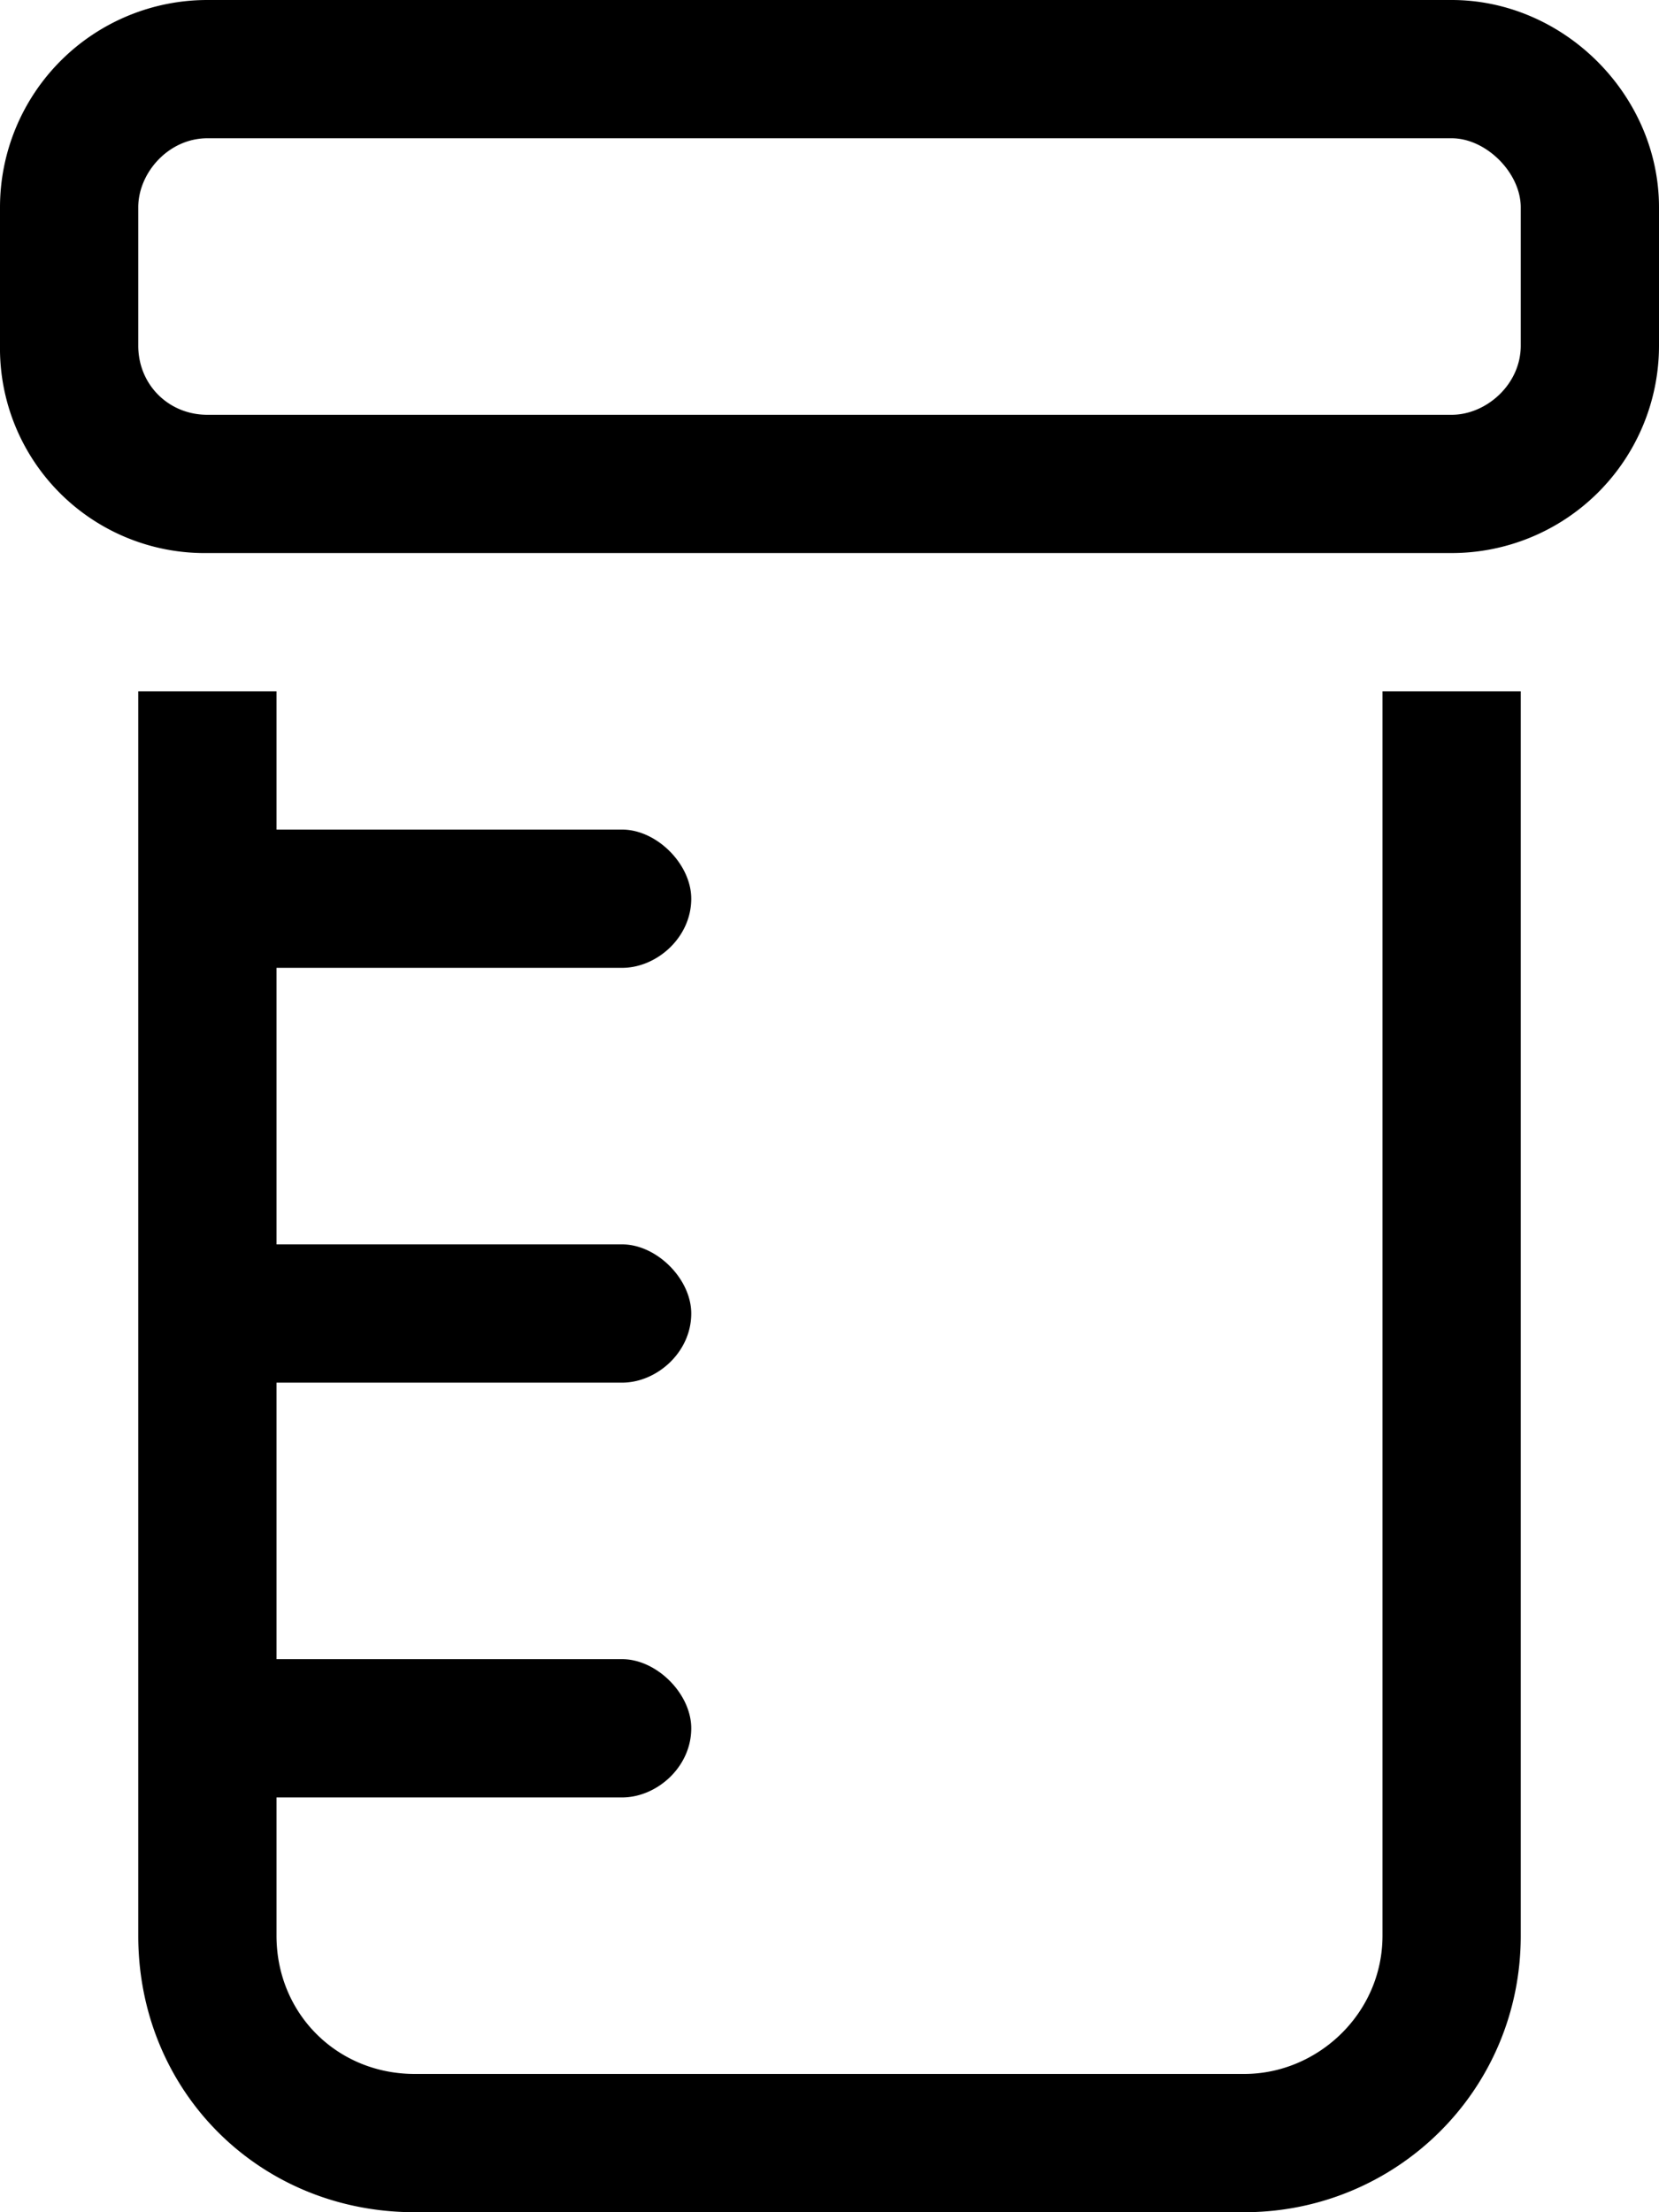
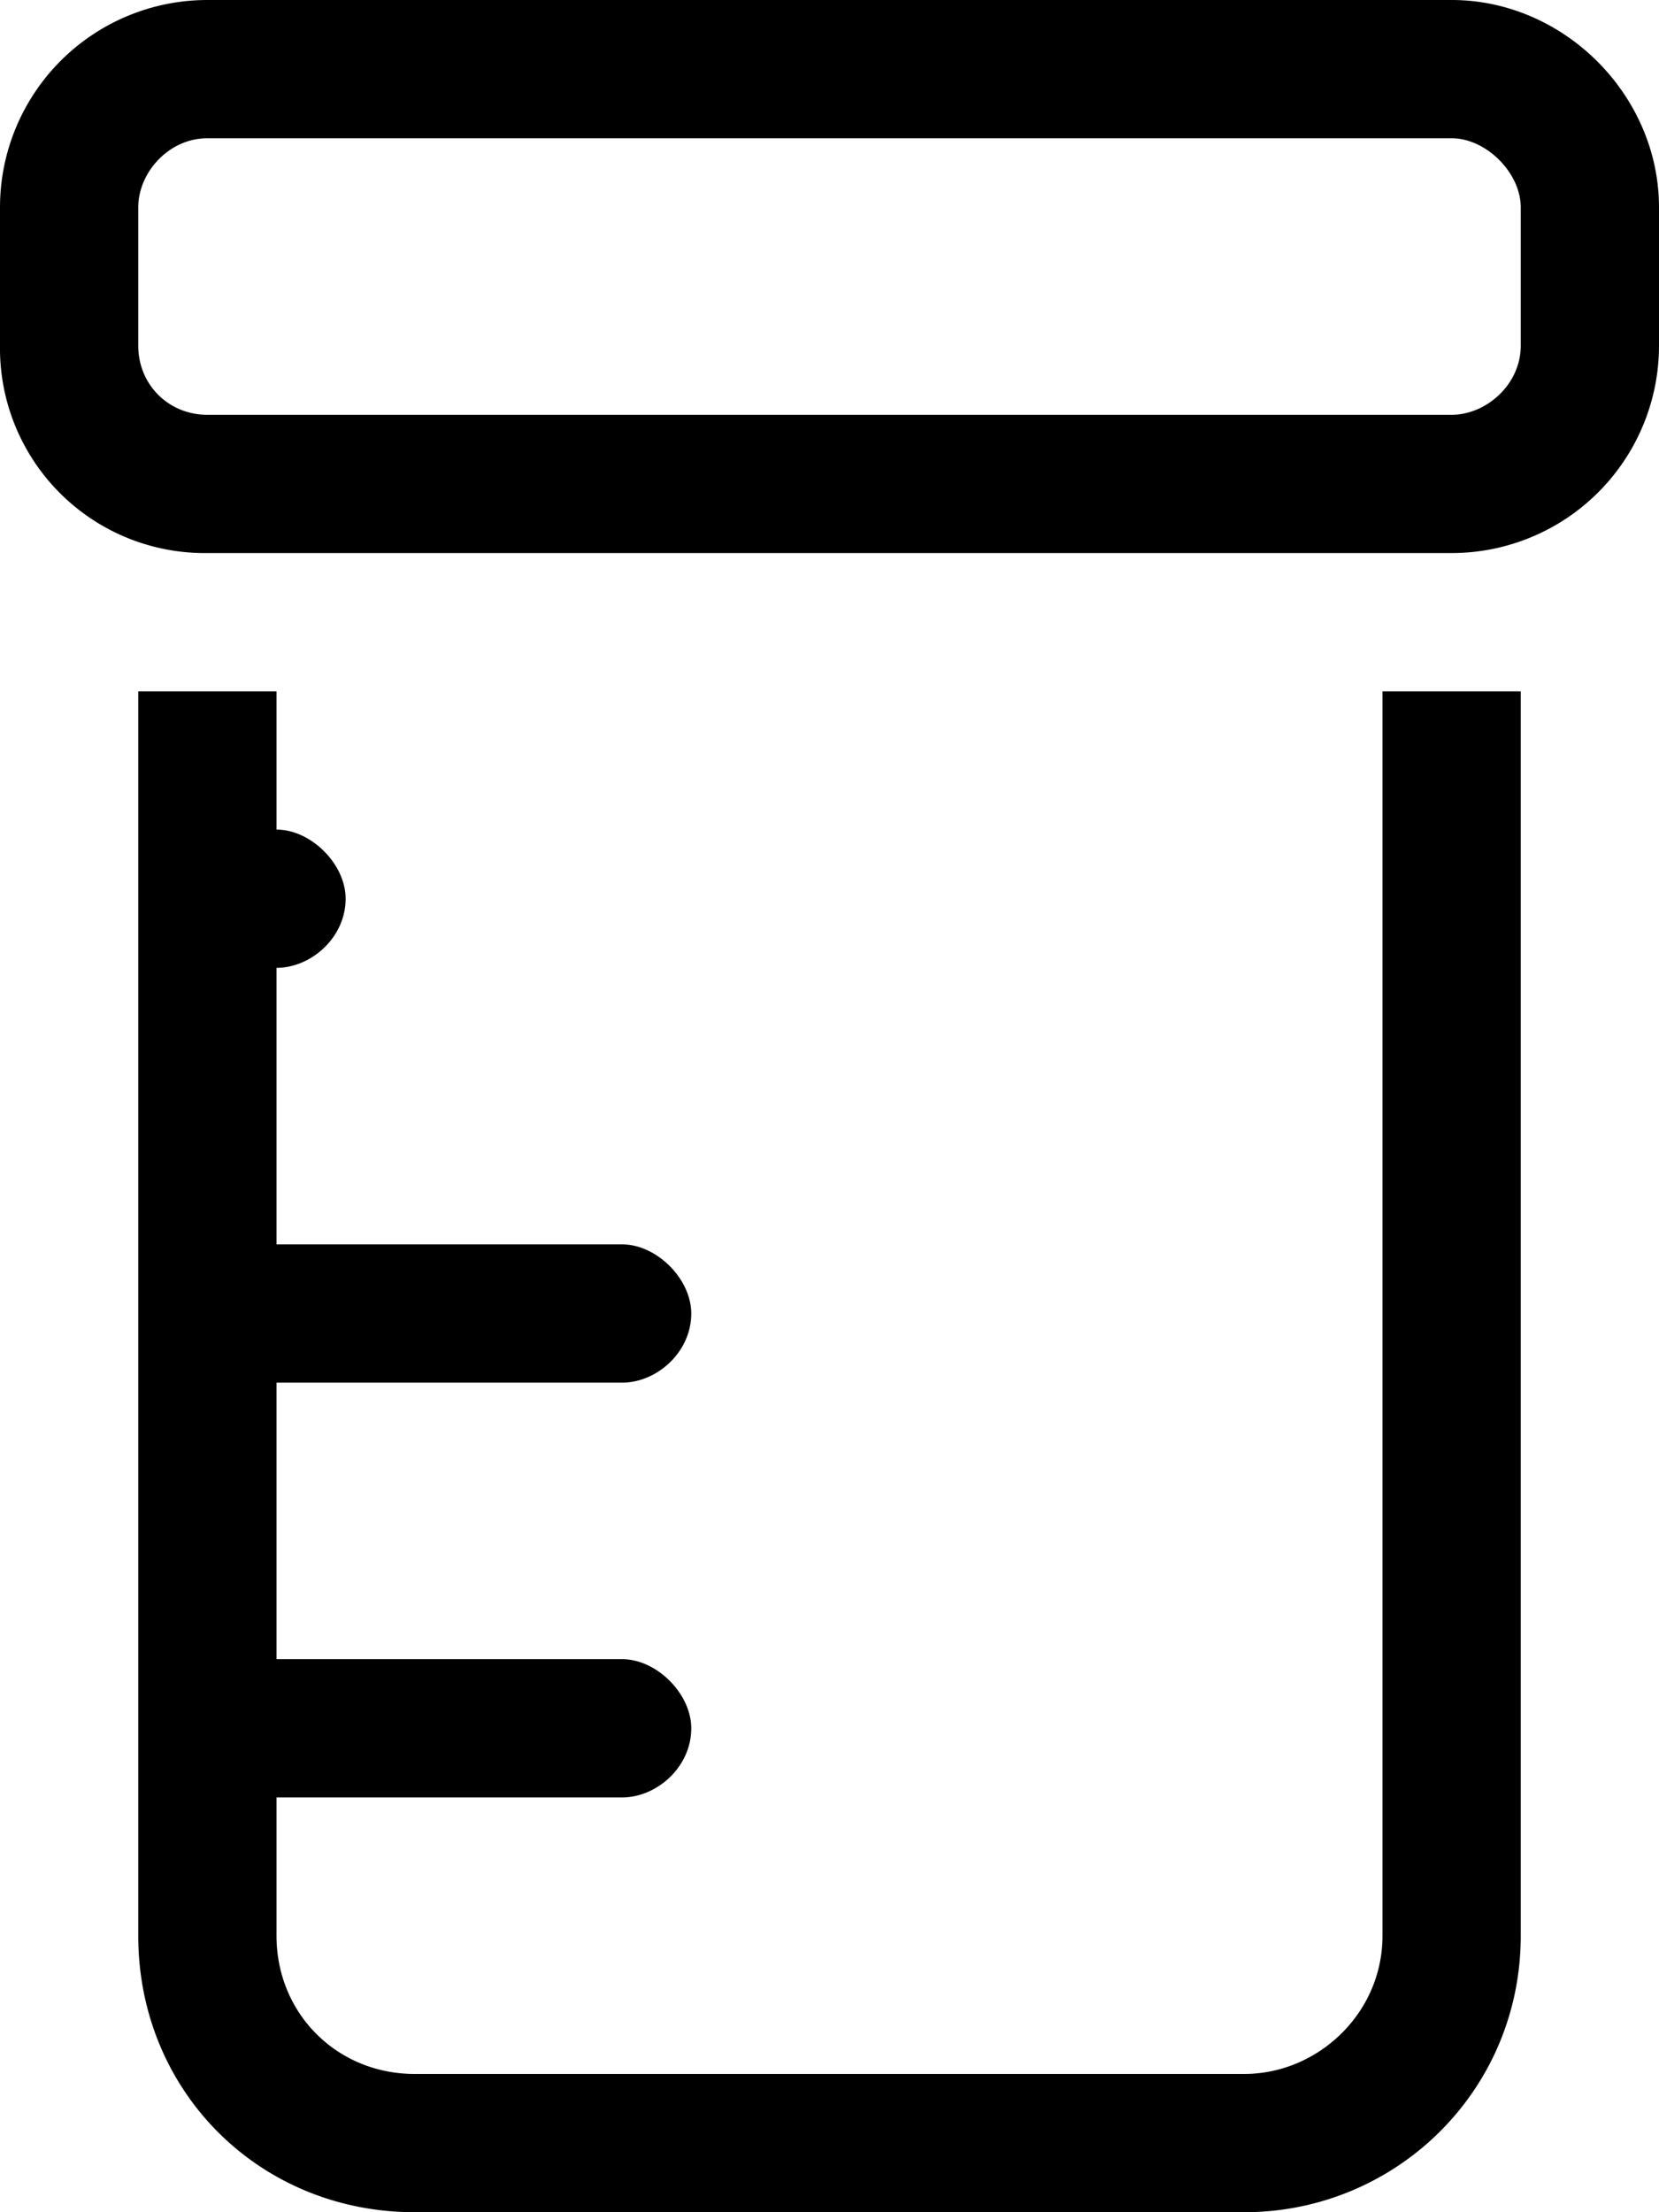
<svg xmlns="http://www.w3.org/2000/svg" width="18" height="24" fill="none">
-   <path fill="#000" d="M15.75 1.5H2.25c-.422 0-.75.375-.75.75v1.5c0 .422.328.75.75.75h13.5c.375 0 .75-.328.75-.75v-1.5c0-.375-.375-.75-.75-.75ZM2.25 0h13.5C16.969 0 18 1.031 18 2.25v1.5A2.25 2.25 0 0 1 15.75 6H2.25A2.221 2.221 0 0 1 0 3.75v-1.5A2.25 2.25 0 0 1 2.25 0ZM1.5 7.5H3V9h3.75c.375 0 .75.375.75.75 0 .422-.375.75-.75.75H3v3h3.75c.375 0 .75.375.75.75 0 .422-.375.75-.75.75H3v3h3.75c.375 0 .75.375.75.75 0 .422-.375.75-.75.75H3V21c0 .844.656 1.5 1.5 1.5h9c.797 0 1.5-.656 1.5-1.5V7.5h1.5V21c0 1.688-1.36 3-3 3h-9c-1.688 0-3-1.313-3-3V7.5Z" />
+   <path fill="#000" d="M15.75 1.5H2.25c-.422 0-.75.375-.75.75v1.5c0 .422.328.75.75.75h13.5c.375 0 .75-.328.75-.75v-1.5c0-.375-.375-.75-.75-.75ZM2.25 0h13.5C16.969 0 18 1.031 18 2.25v1.5A2.25 2.25 0 0 1 15.75 6H2.25A2.221 2.221 0 0 1 0 3.75v-1.5A2.25 2.25 0 0 1 2.25 0ZM1.5 7.5H3V9c.375 0 .75.375.75.75 0 .422-.375.75-.75.75H3v3h3.75c.375 0 .75.375.75.75 0 .422-.375.75-.75.75H3v3h3.75c.375 0 .75.375.75.75 0 .422-.375.75-.75.75H3V21c0 .844.656 1.5 1.5 1.5h9c.797 0 1.5-.656 1.5-1.5V7.5h1.5V21c0 1.688-1.36 3-3 3h-9c-1.688 0-3-1.313-3-3V7.5Z" />
</svg>